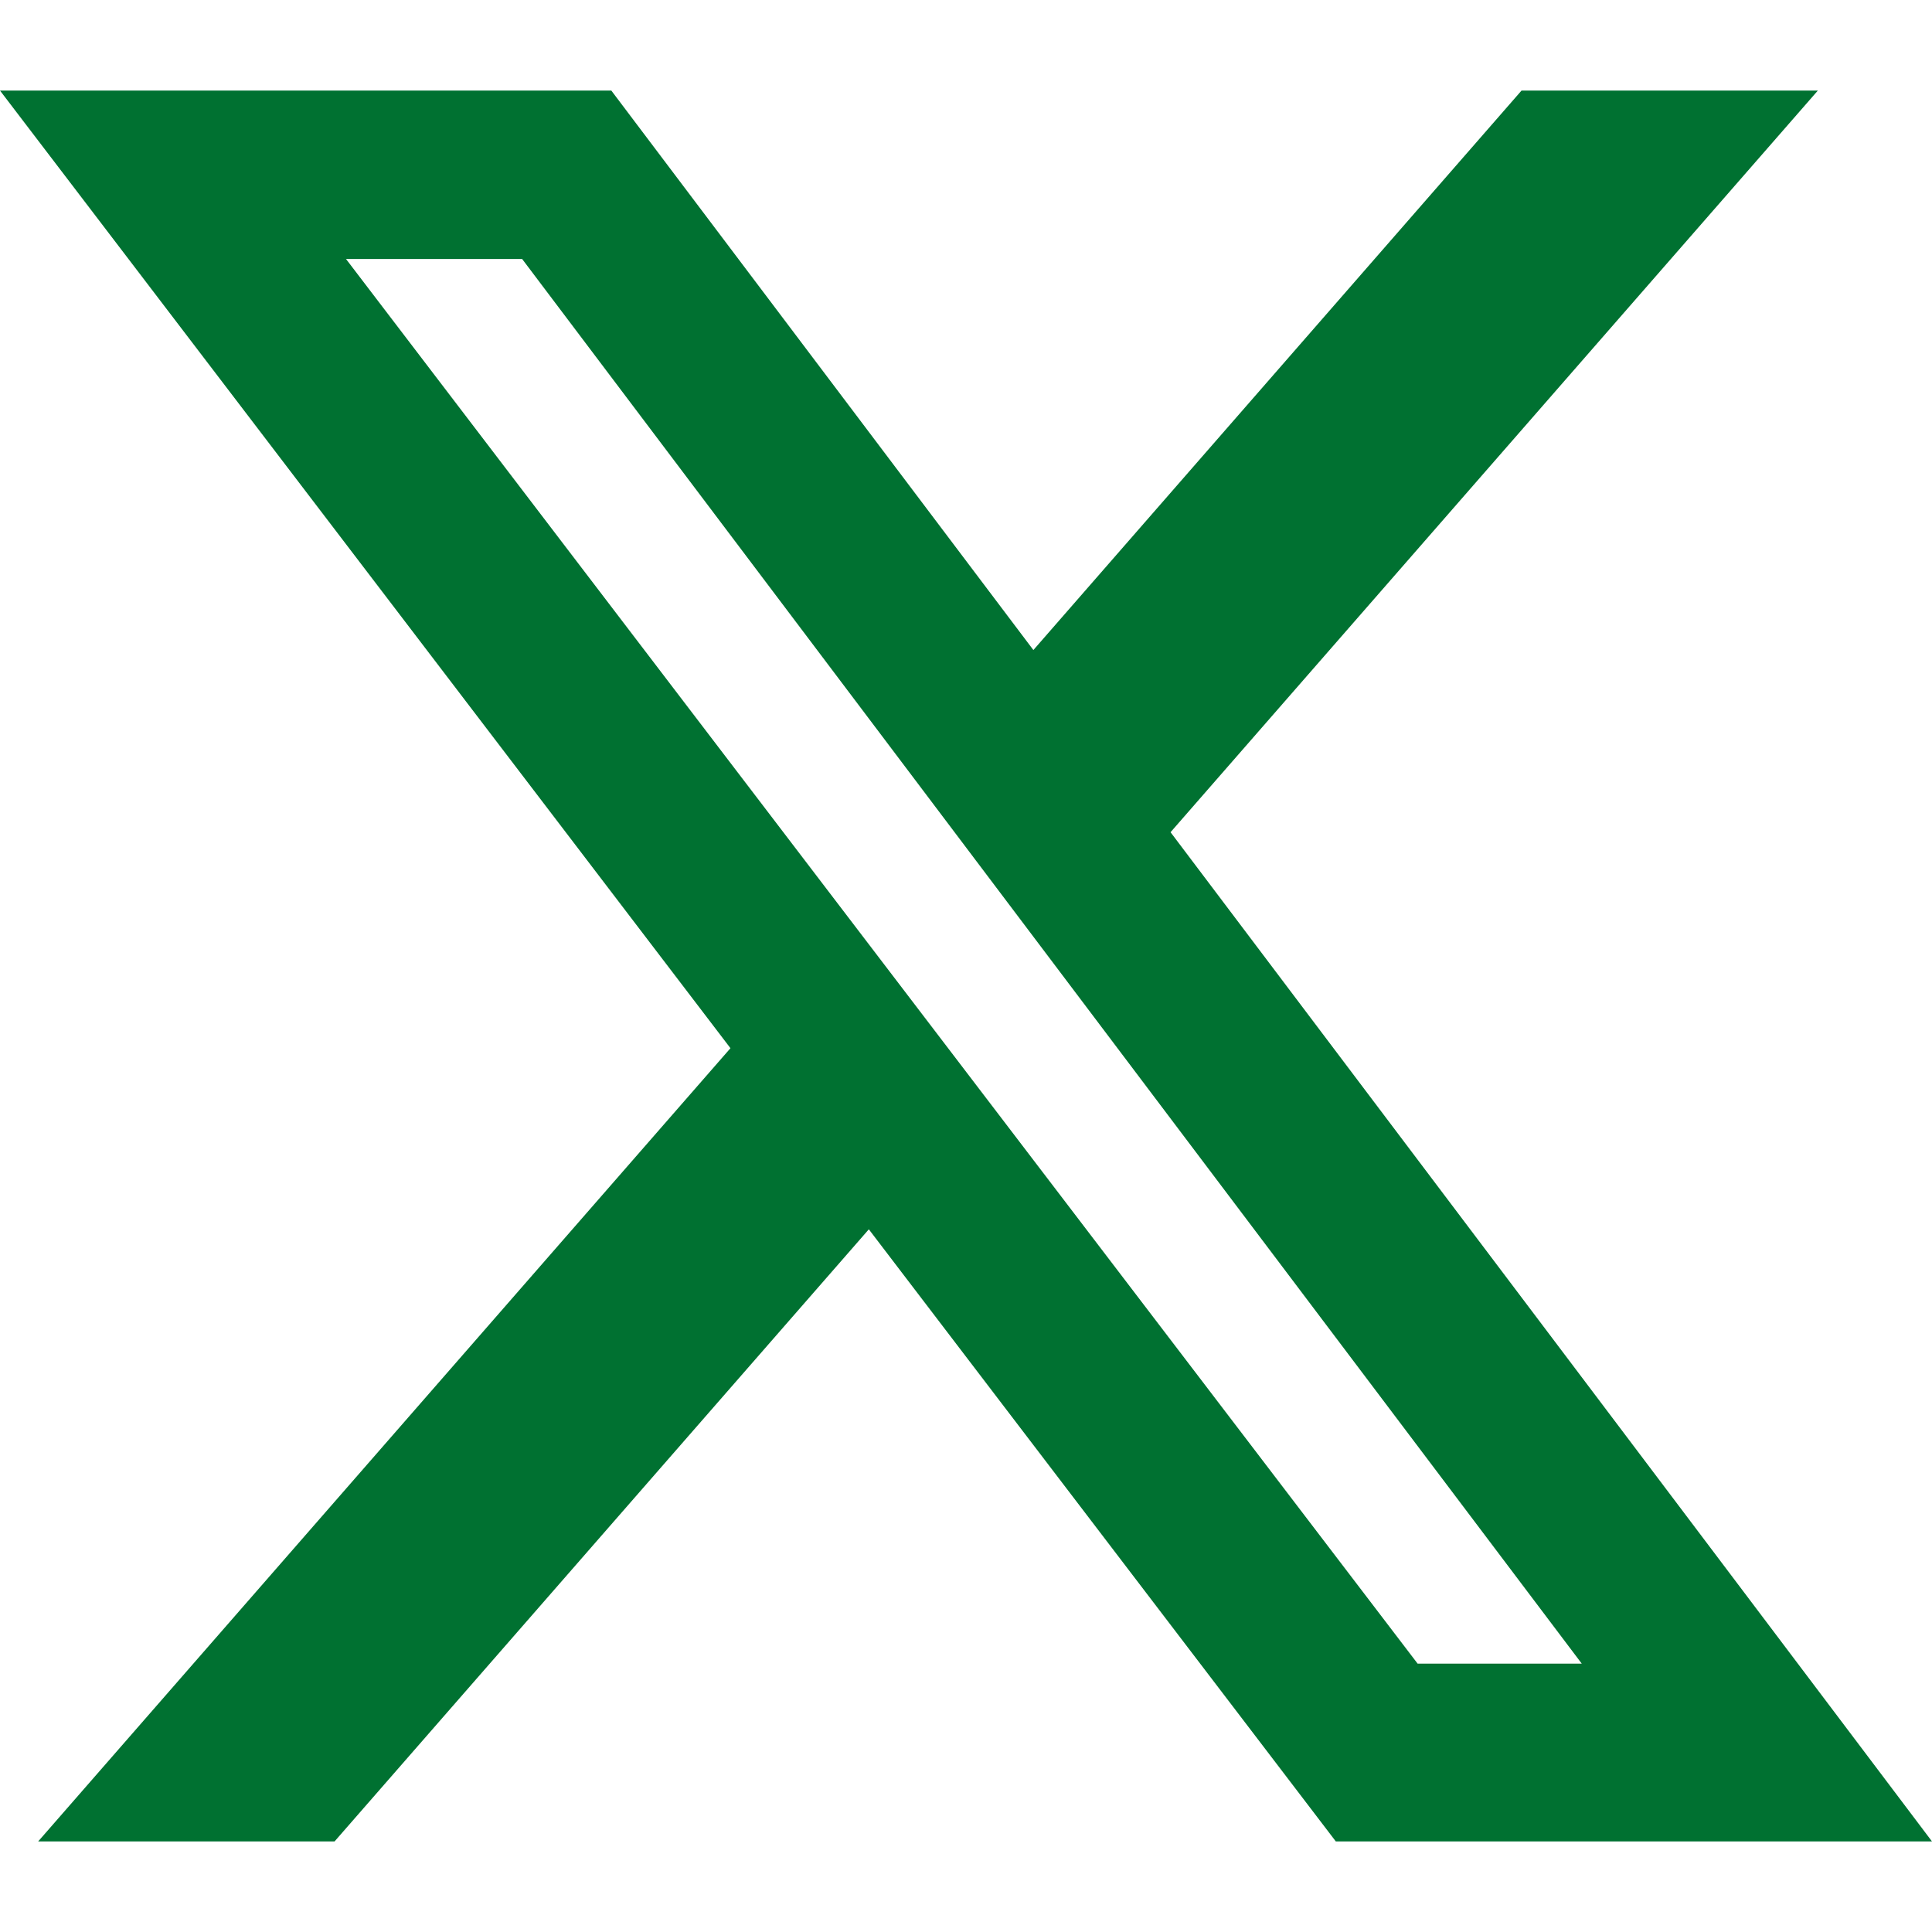
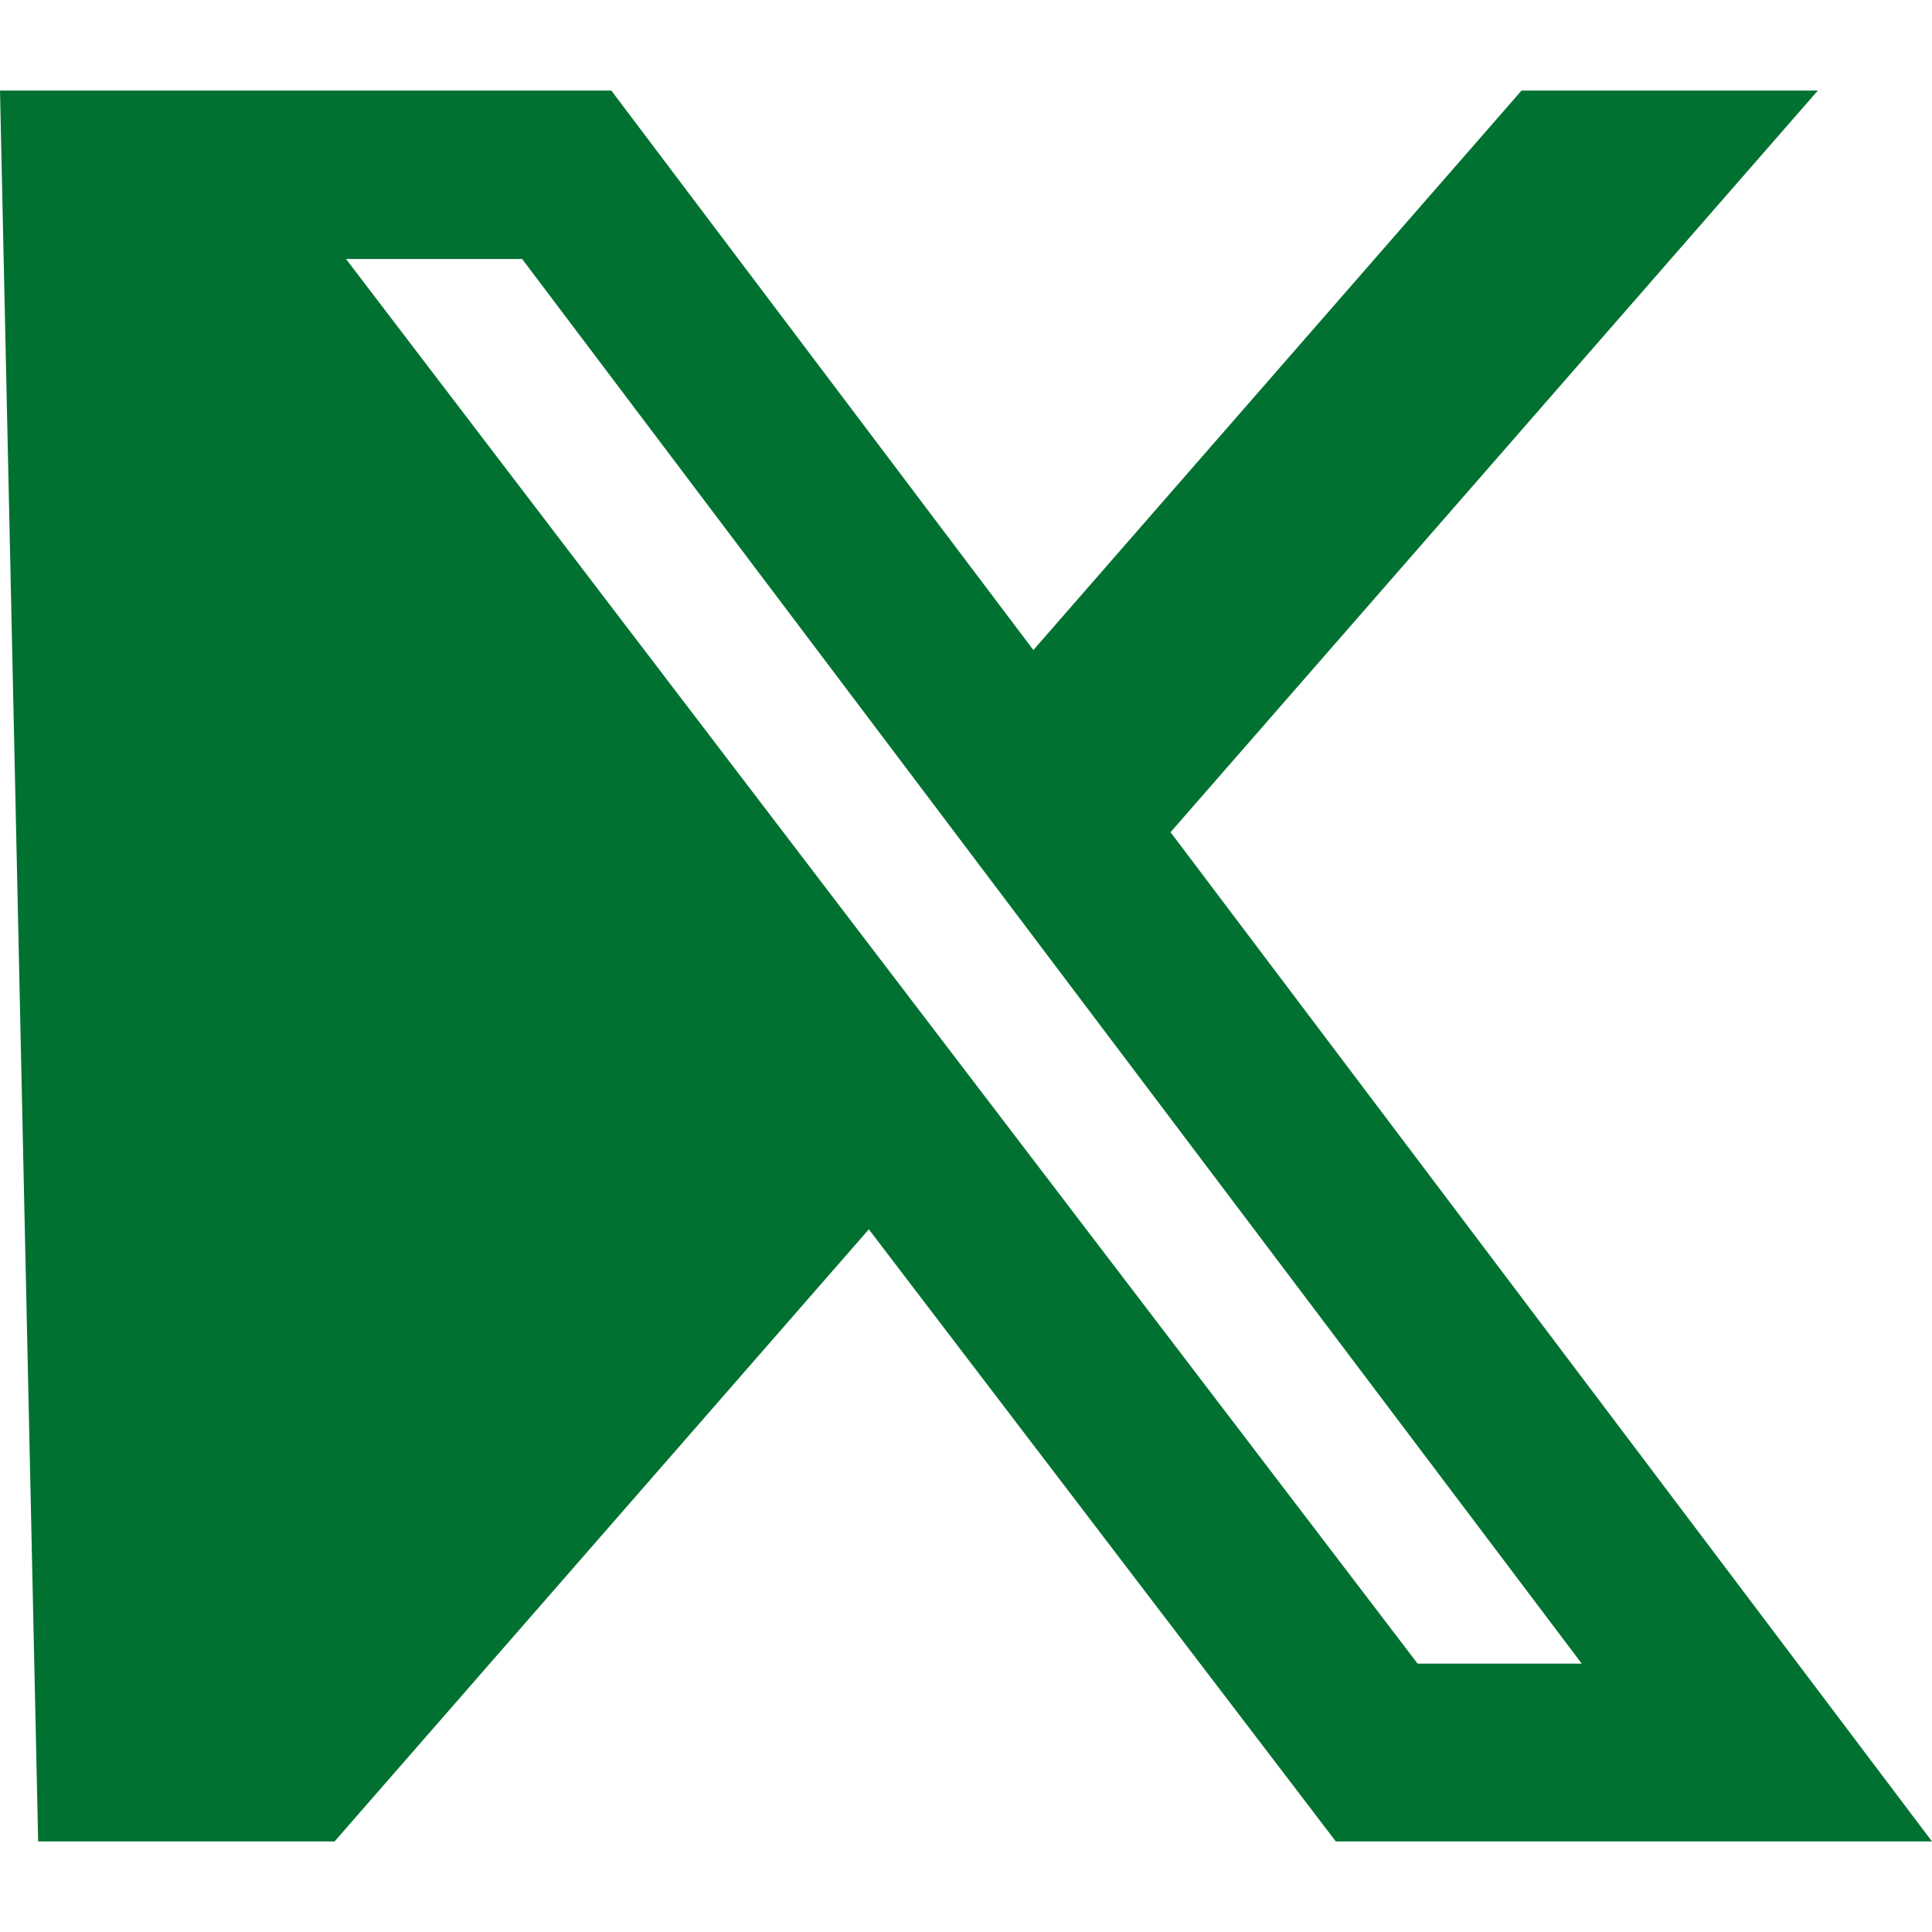
<svg xmlns="http://www.w3.org/2000/svg" width="24" height="24" viewBox="0 0 24 24" fill="none">
-   <path d="M18.901 1.125H22.582L14.541 10.338L24 22.875H16.594L10.793 15.271L4.156 22.875H0.474L9.074 13.021L0 1.125H7.594L12.837 8.075L18.901 1.125ZM17.61 20.666H19.649L6.486 3.217H4.298L17.61 20.666Z" fill="#007131" />
+   <path d="M18.901 1.125H22.582L14.541 10.338L24 22.875H16.594L10.793 15.271L4.156 22.875H0.474L0 1.125H7.594L12.837 8.075L18.901 1.125ZM17.61 20.666H19.649L6.486 3.217H4.298L17.61 20.666Z" fill="#007131" />
</svg>